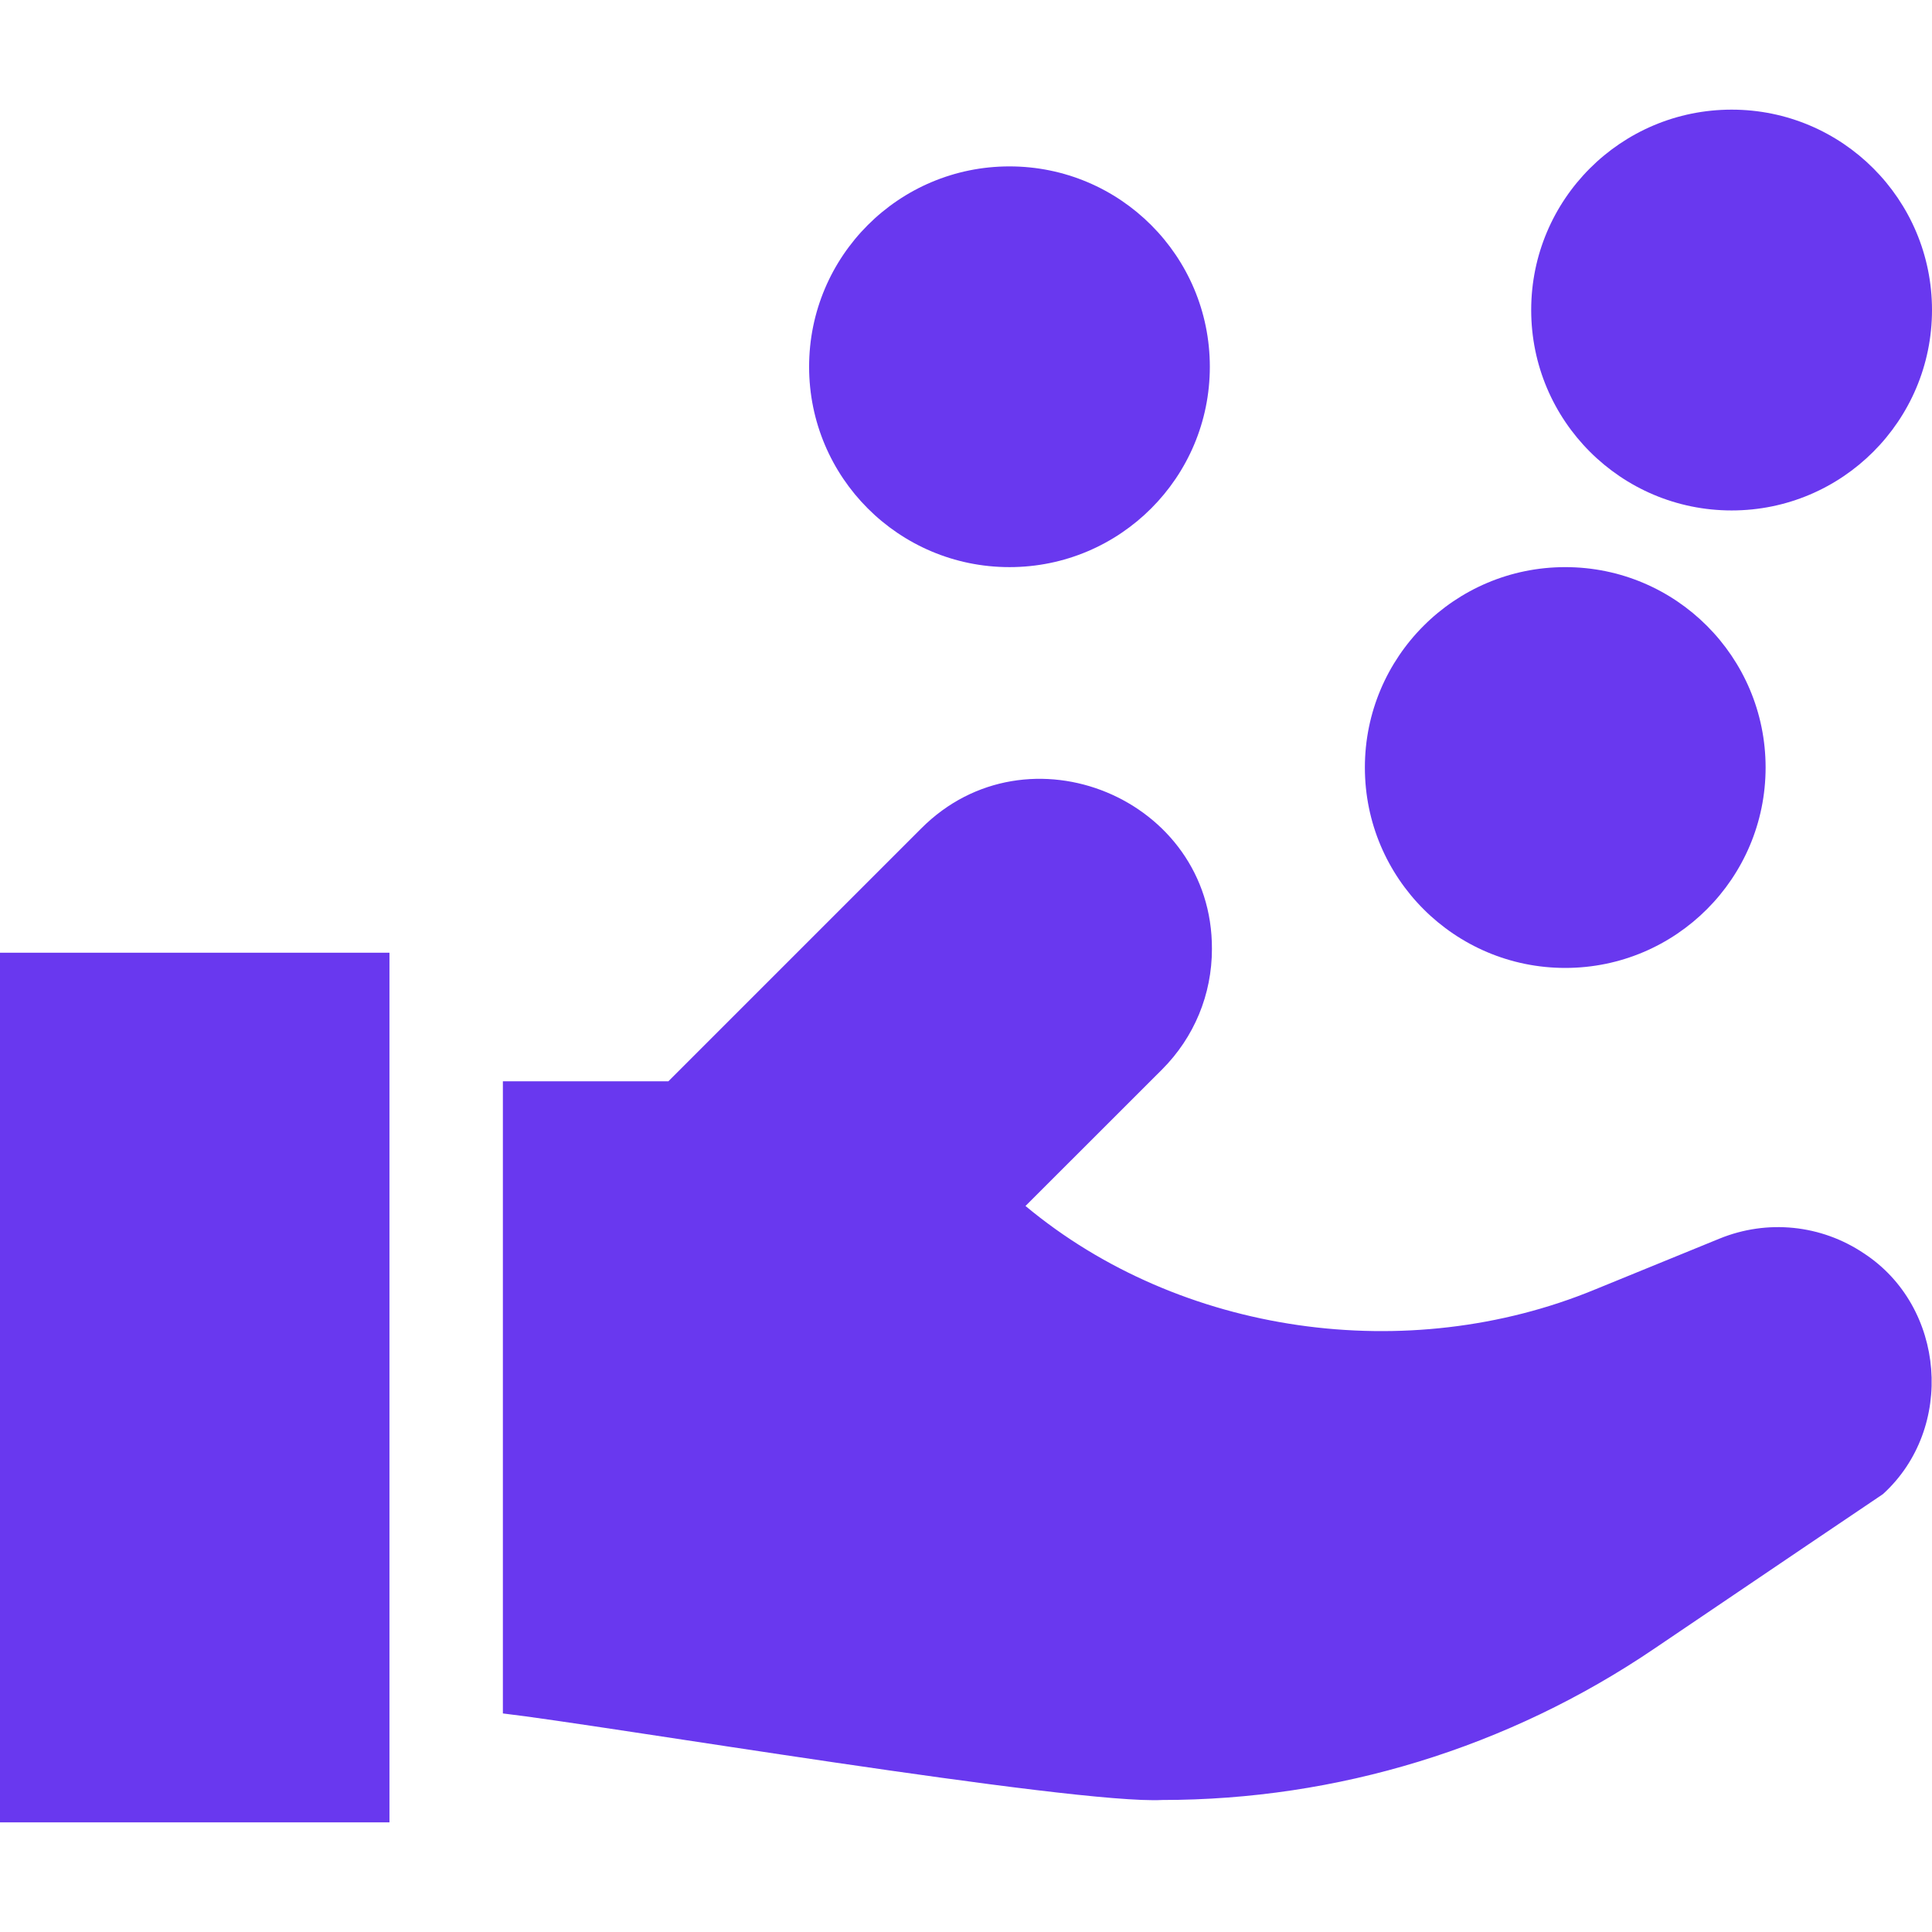
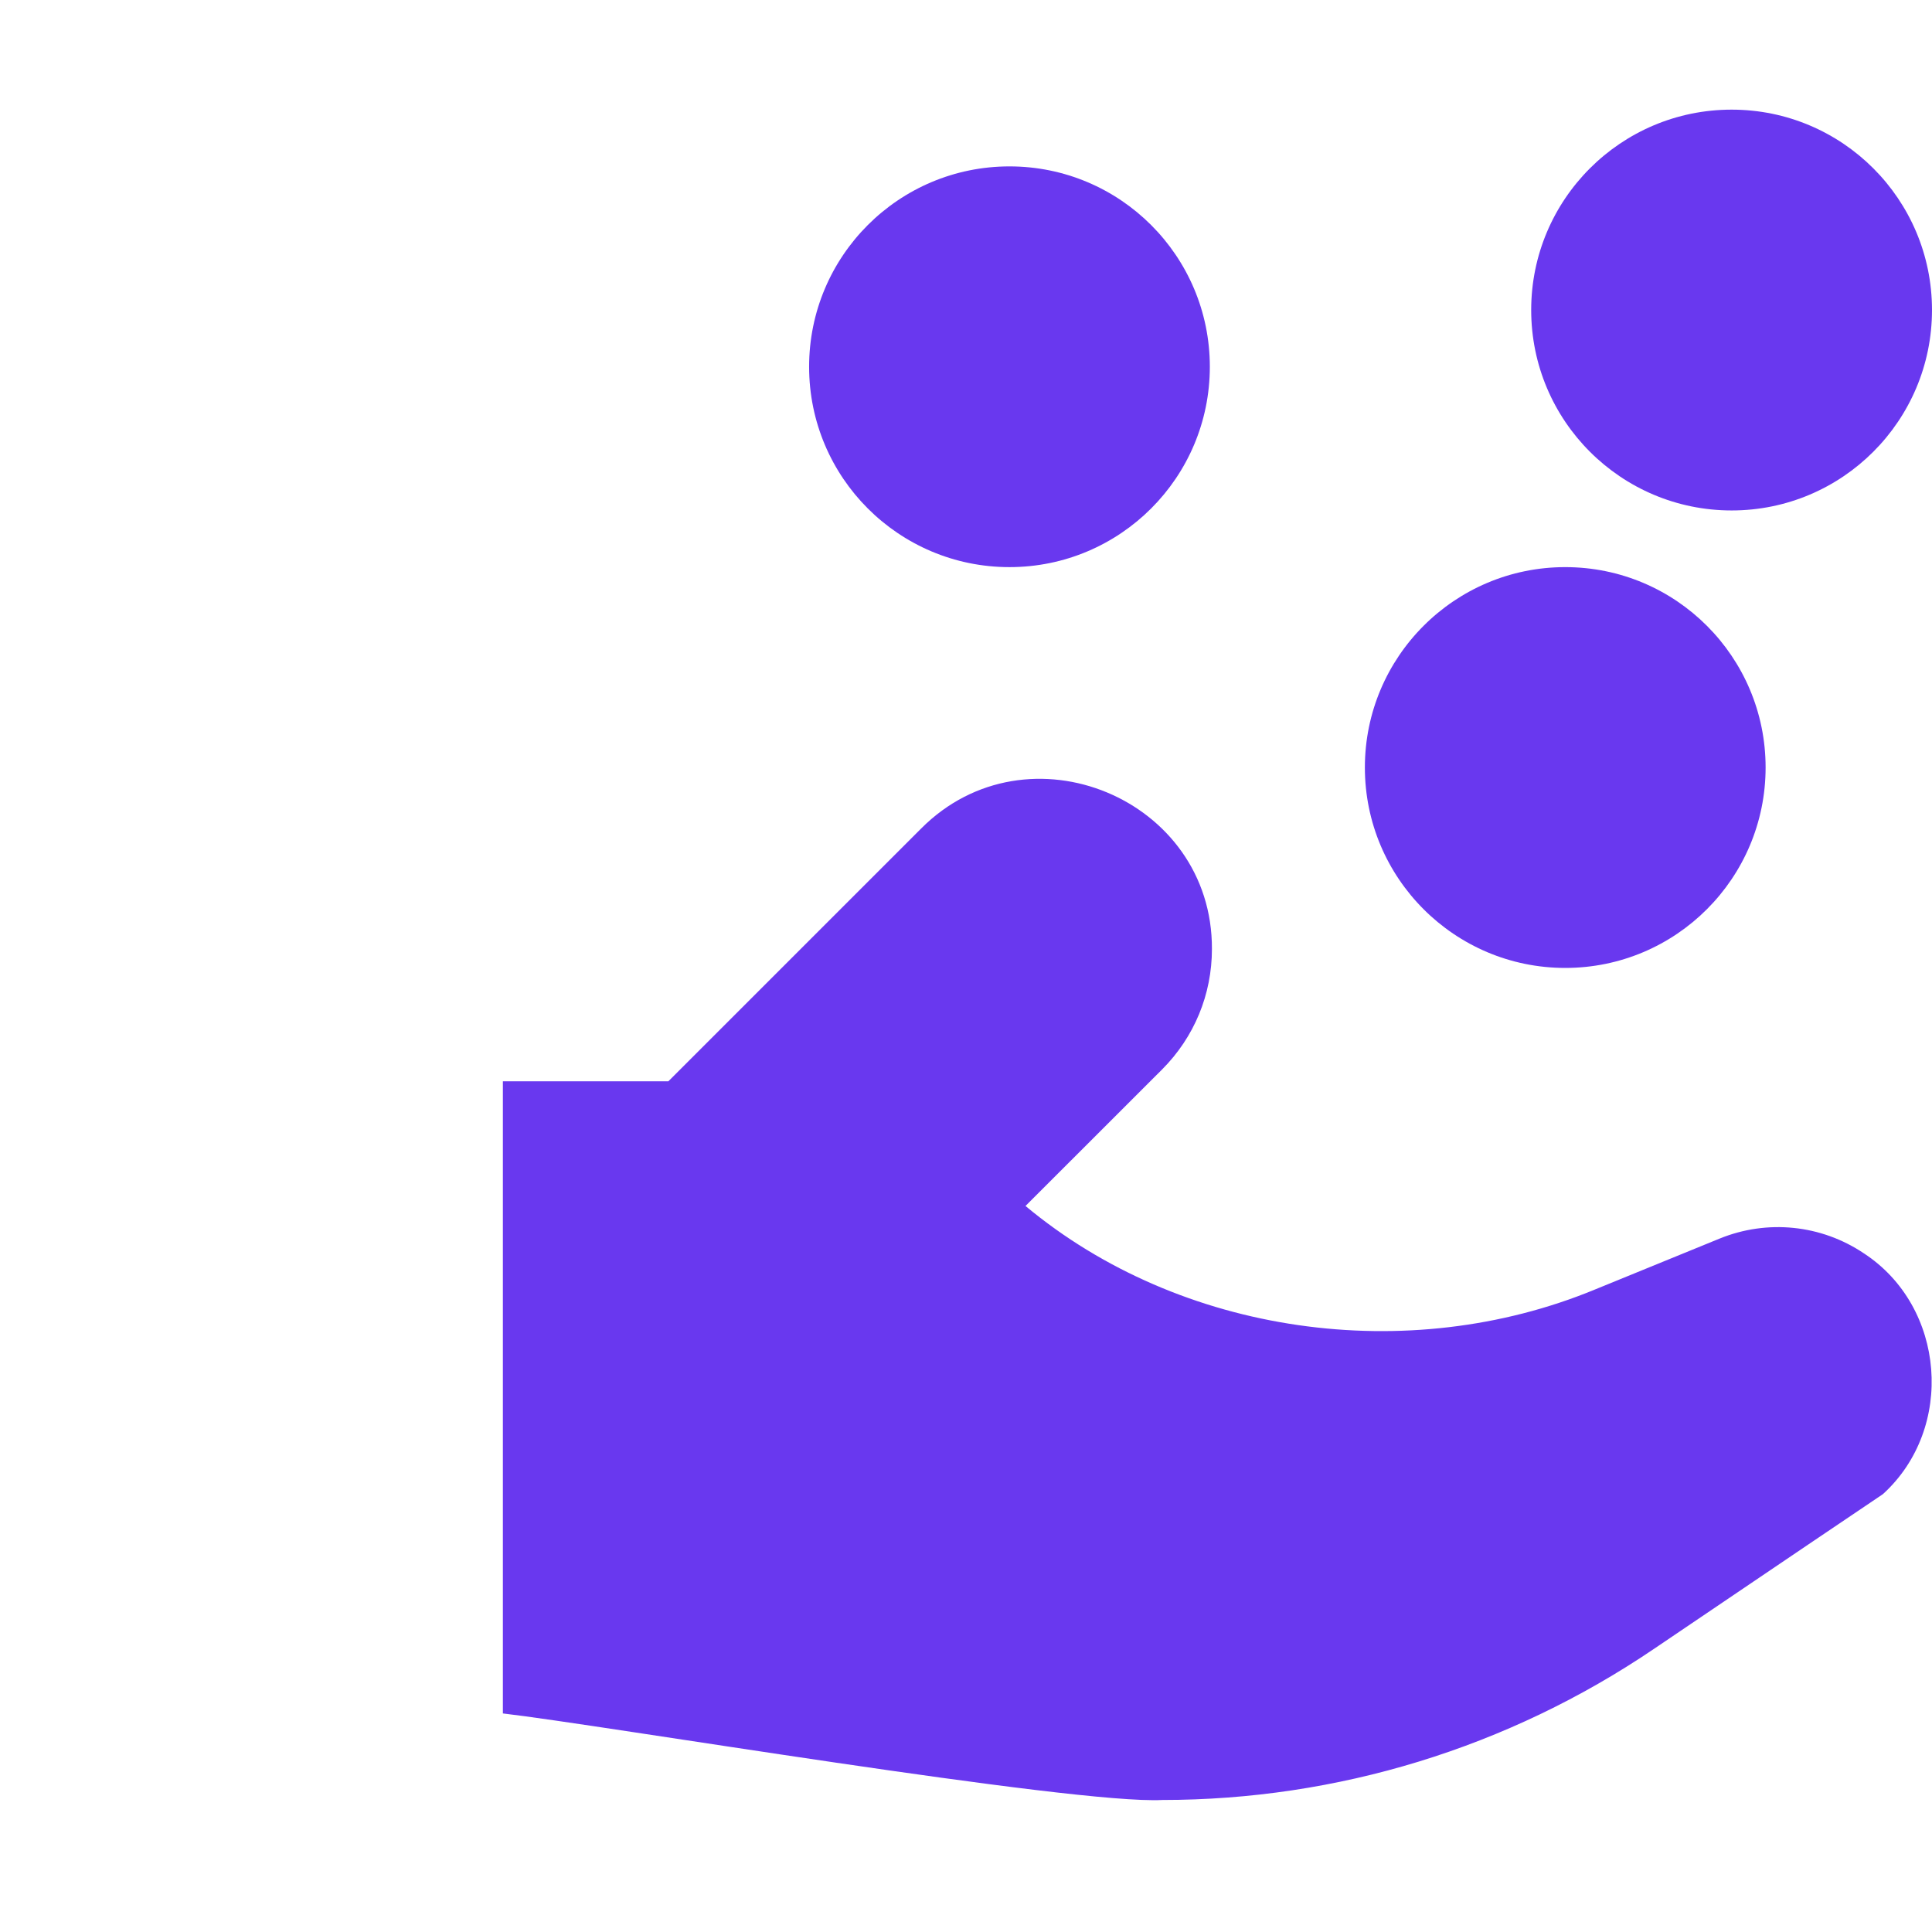
<svg xmlns="http://www.w3.org/2000/svg" width="24" height="24" viewBox="0 0 24 24" fill="none">
  <g clip-path="url(#clip0_14514_10914)">
-     <path d="M0 11.835H4.838V22.638H0V11.835Z" fill="#6938EF" />
    <path d="M23.153 15.569C22.623 15.213 21.954 15.145 21.362 15.386L19.81 16.02C17.489 16.977 14.664 16.585 12.739 14.981L14.436 13.285C14.835 12.885 15.055 12.354 15.055 11.789C15.063 9.918 12.763 8.967 11.443 10.292L8.303 13.432H6.247V21.285C7.462 21.425 13.339 22.418 14.439 22.36C16.607 22.36 18.731 21.714 20.549 20.481C21.966 19.521 23.321 18.607 23.335 18.598L23.391 18.56C24.288 17.743 24.17 16.233 23.153 15.569Z" fill="#6938EF" />
    <path d="M21.511 6.341C22.886 6.341 24 5.226 24 3.851C24 2.477 22.886 1.362 21.511 1.362C20.136 1.362 19.021 2.477 19.021 3.851C19.021 5.226 20.136 6.341 21.511 6.341Z" fill="#6938EF" />
    <path d="M19.444 12.024C20.819 12.024 21.933 10.909 21.933 9.534C21.933 8.16 20.819 7.045 19.444 7.045C18.07 7.045 16.955 8.16 16.955 9.534C16.955 10.909 18.07 12.024 19.444 12.024Z" fill="#6938EF" />
    <path d="M12.54 7.045C13.915 7.045 15.029 5.931 15.029 4.556C15.029 3.181 13.915 2.067 12.54 2.067C11.165 2.067 10.051 3.181 10.051 4.556C10.051 5.931 11.165 7.045 12.54 7.045Z" fill="#6938EF" />
  </g>
  <defs>
    <clipPath id="clip0_14514_10914">
      <rect width="24" height="24" fill="white" />
    </clipPath>
  </defs>
</svg>